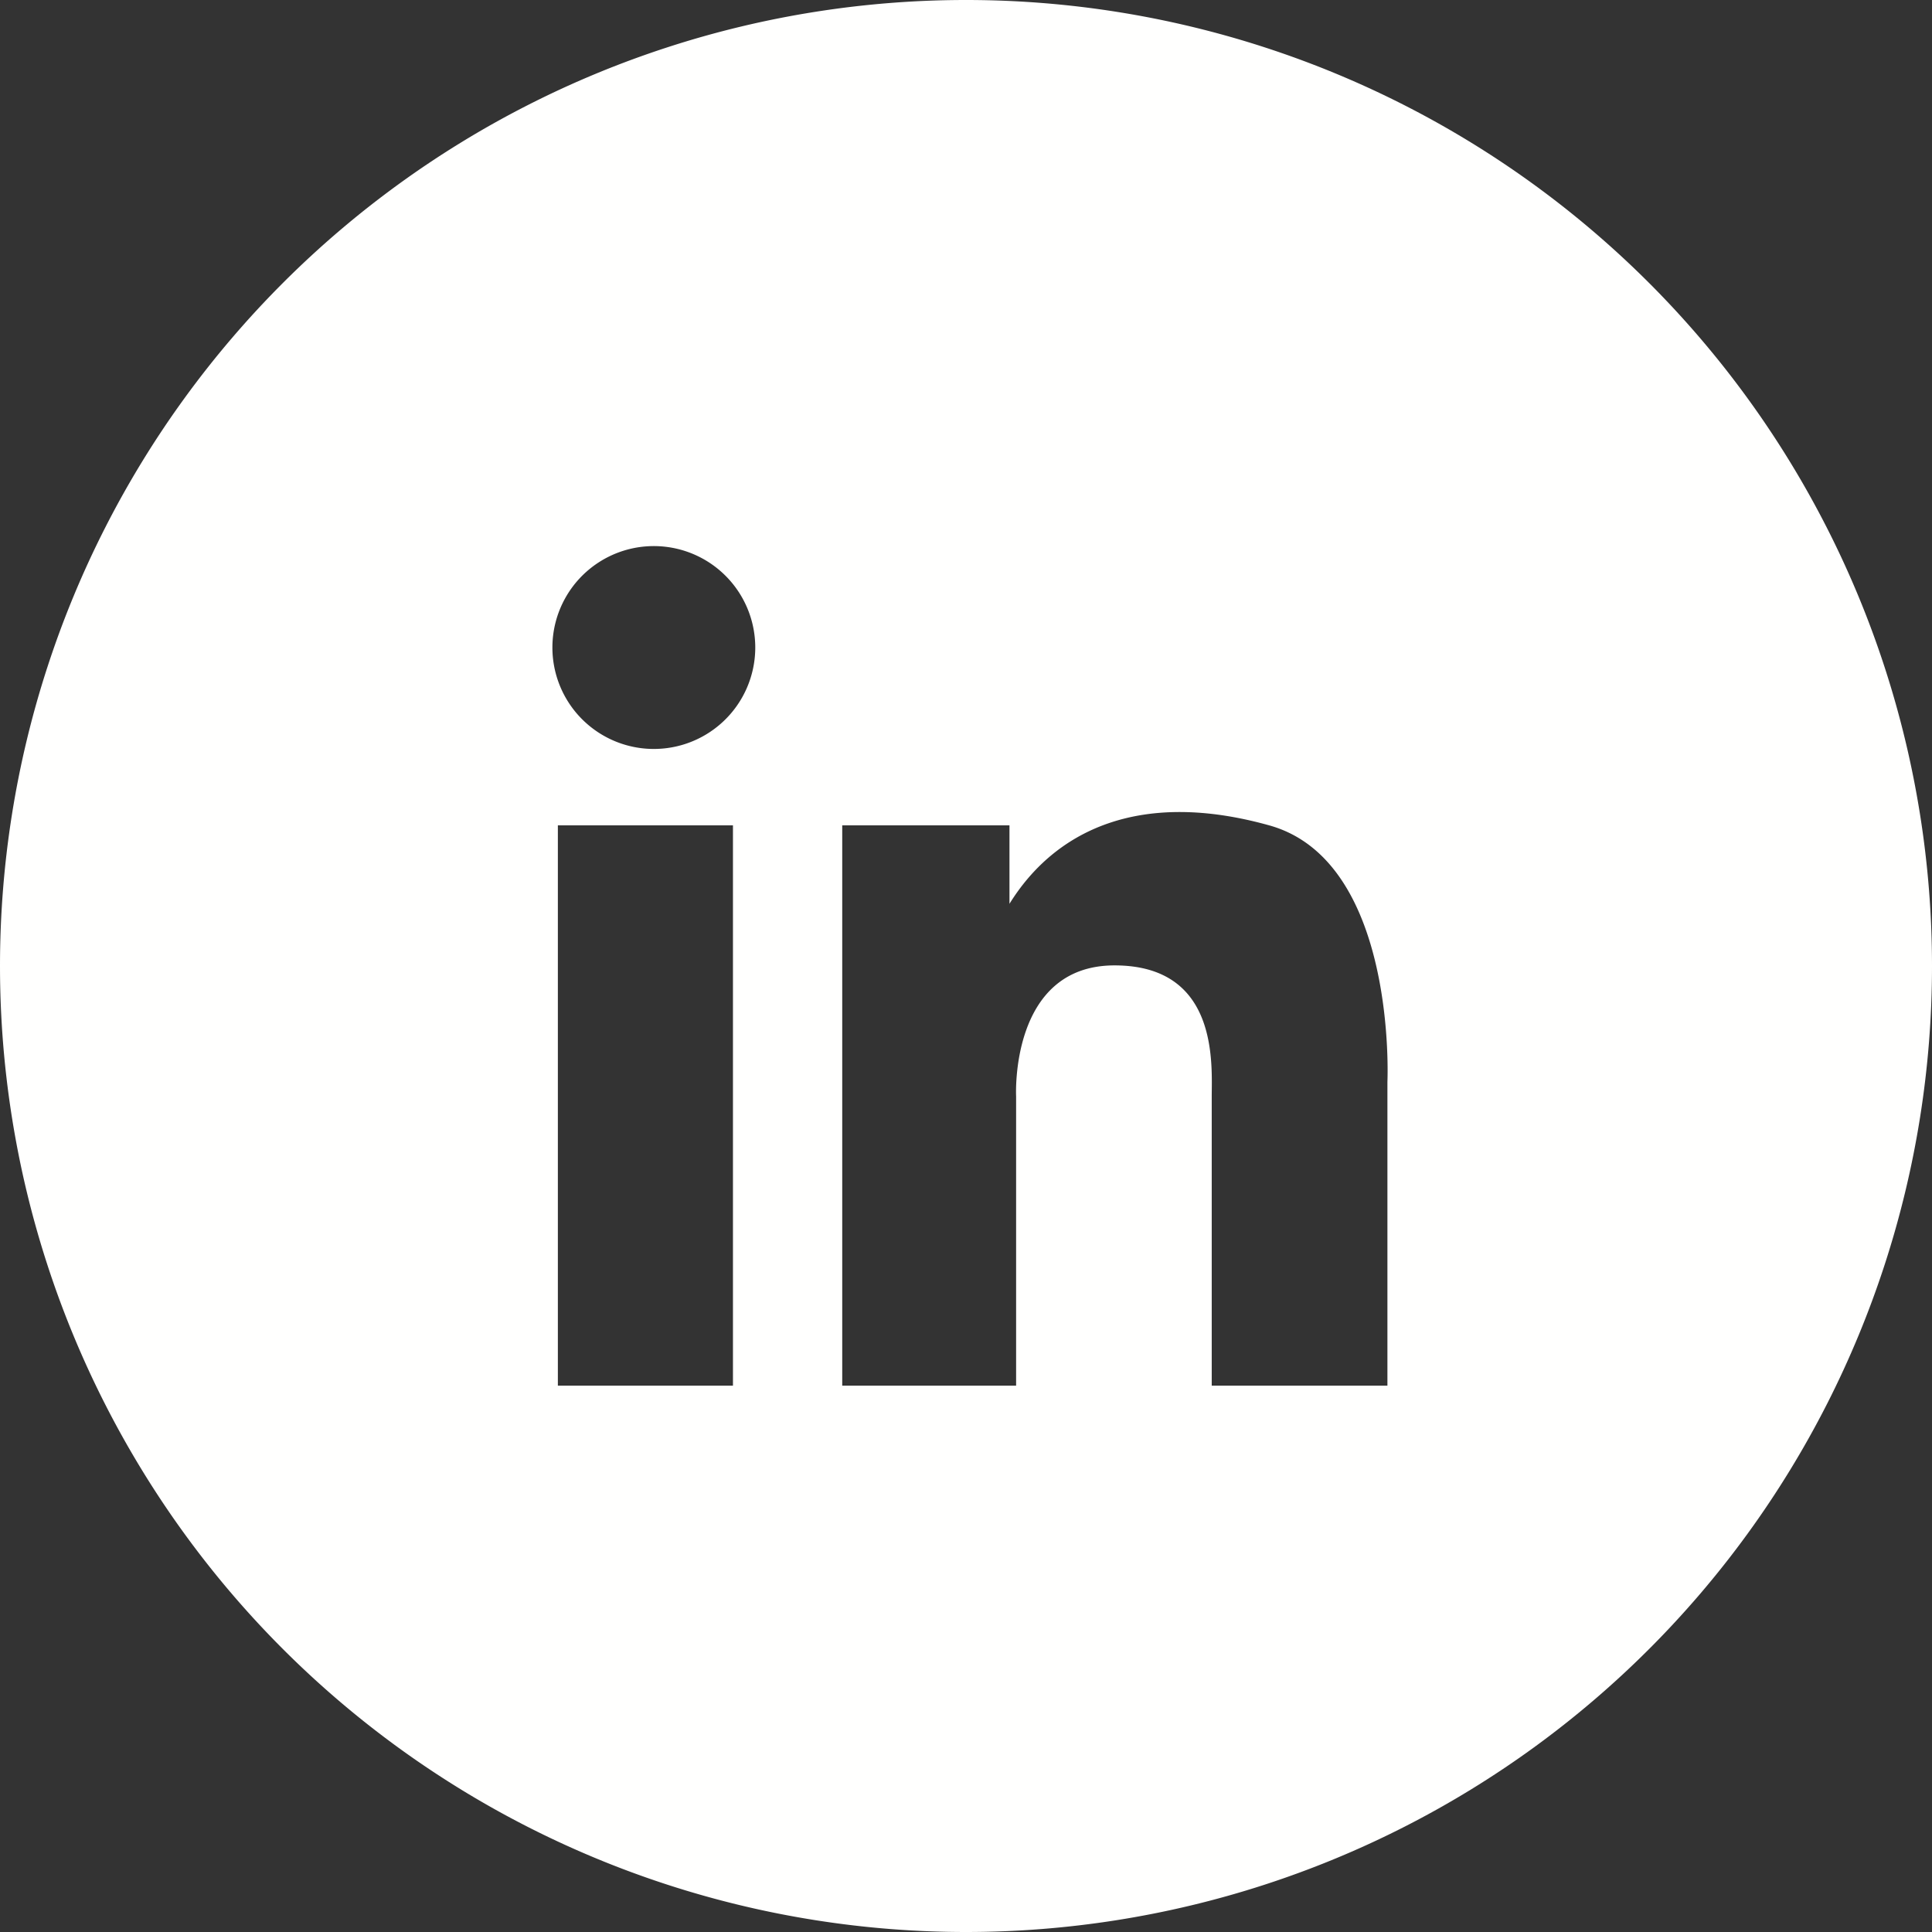
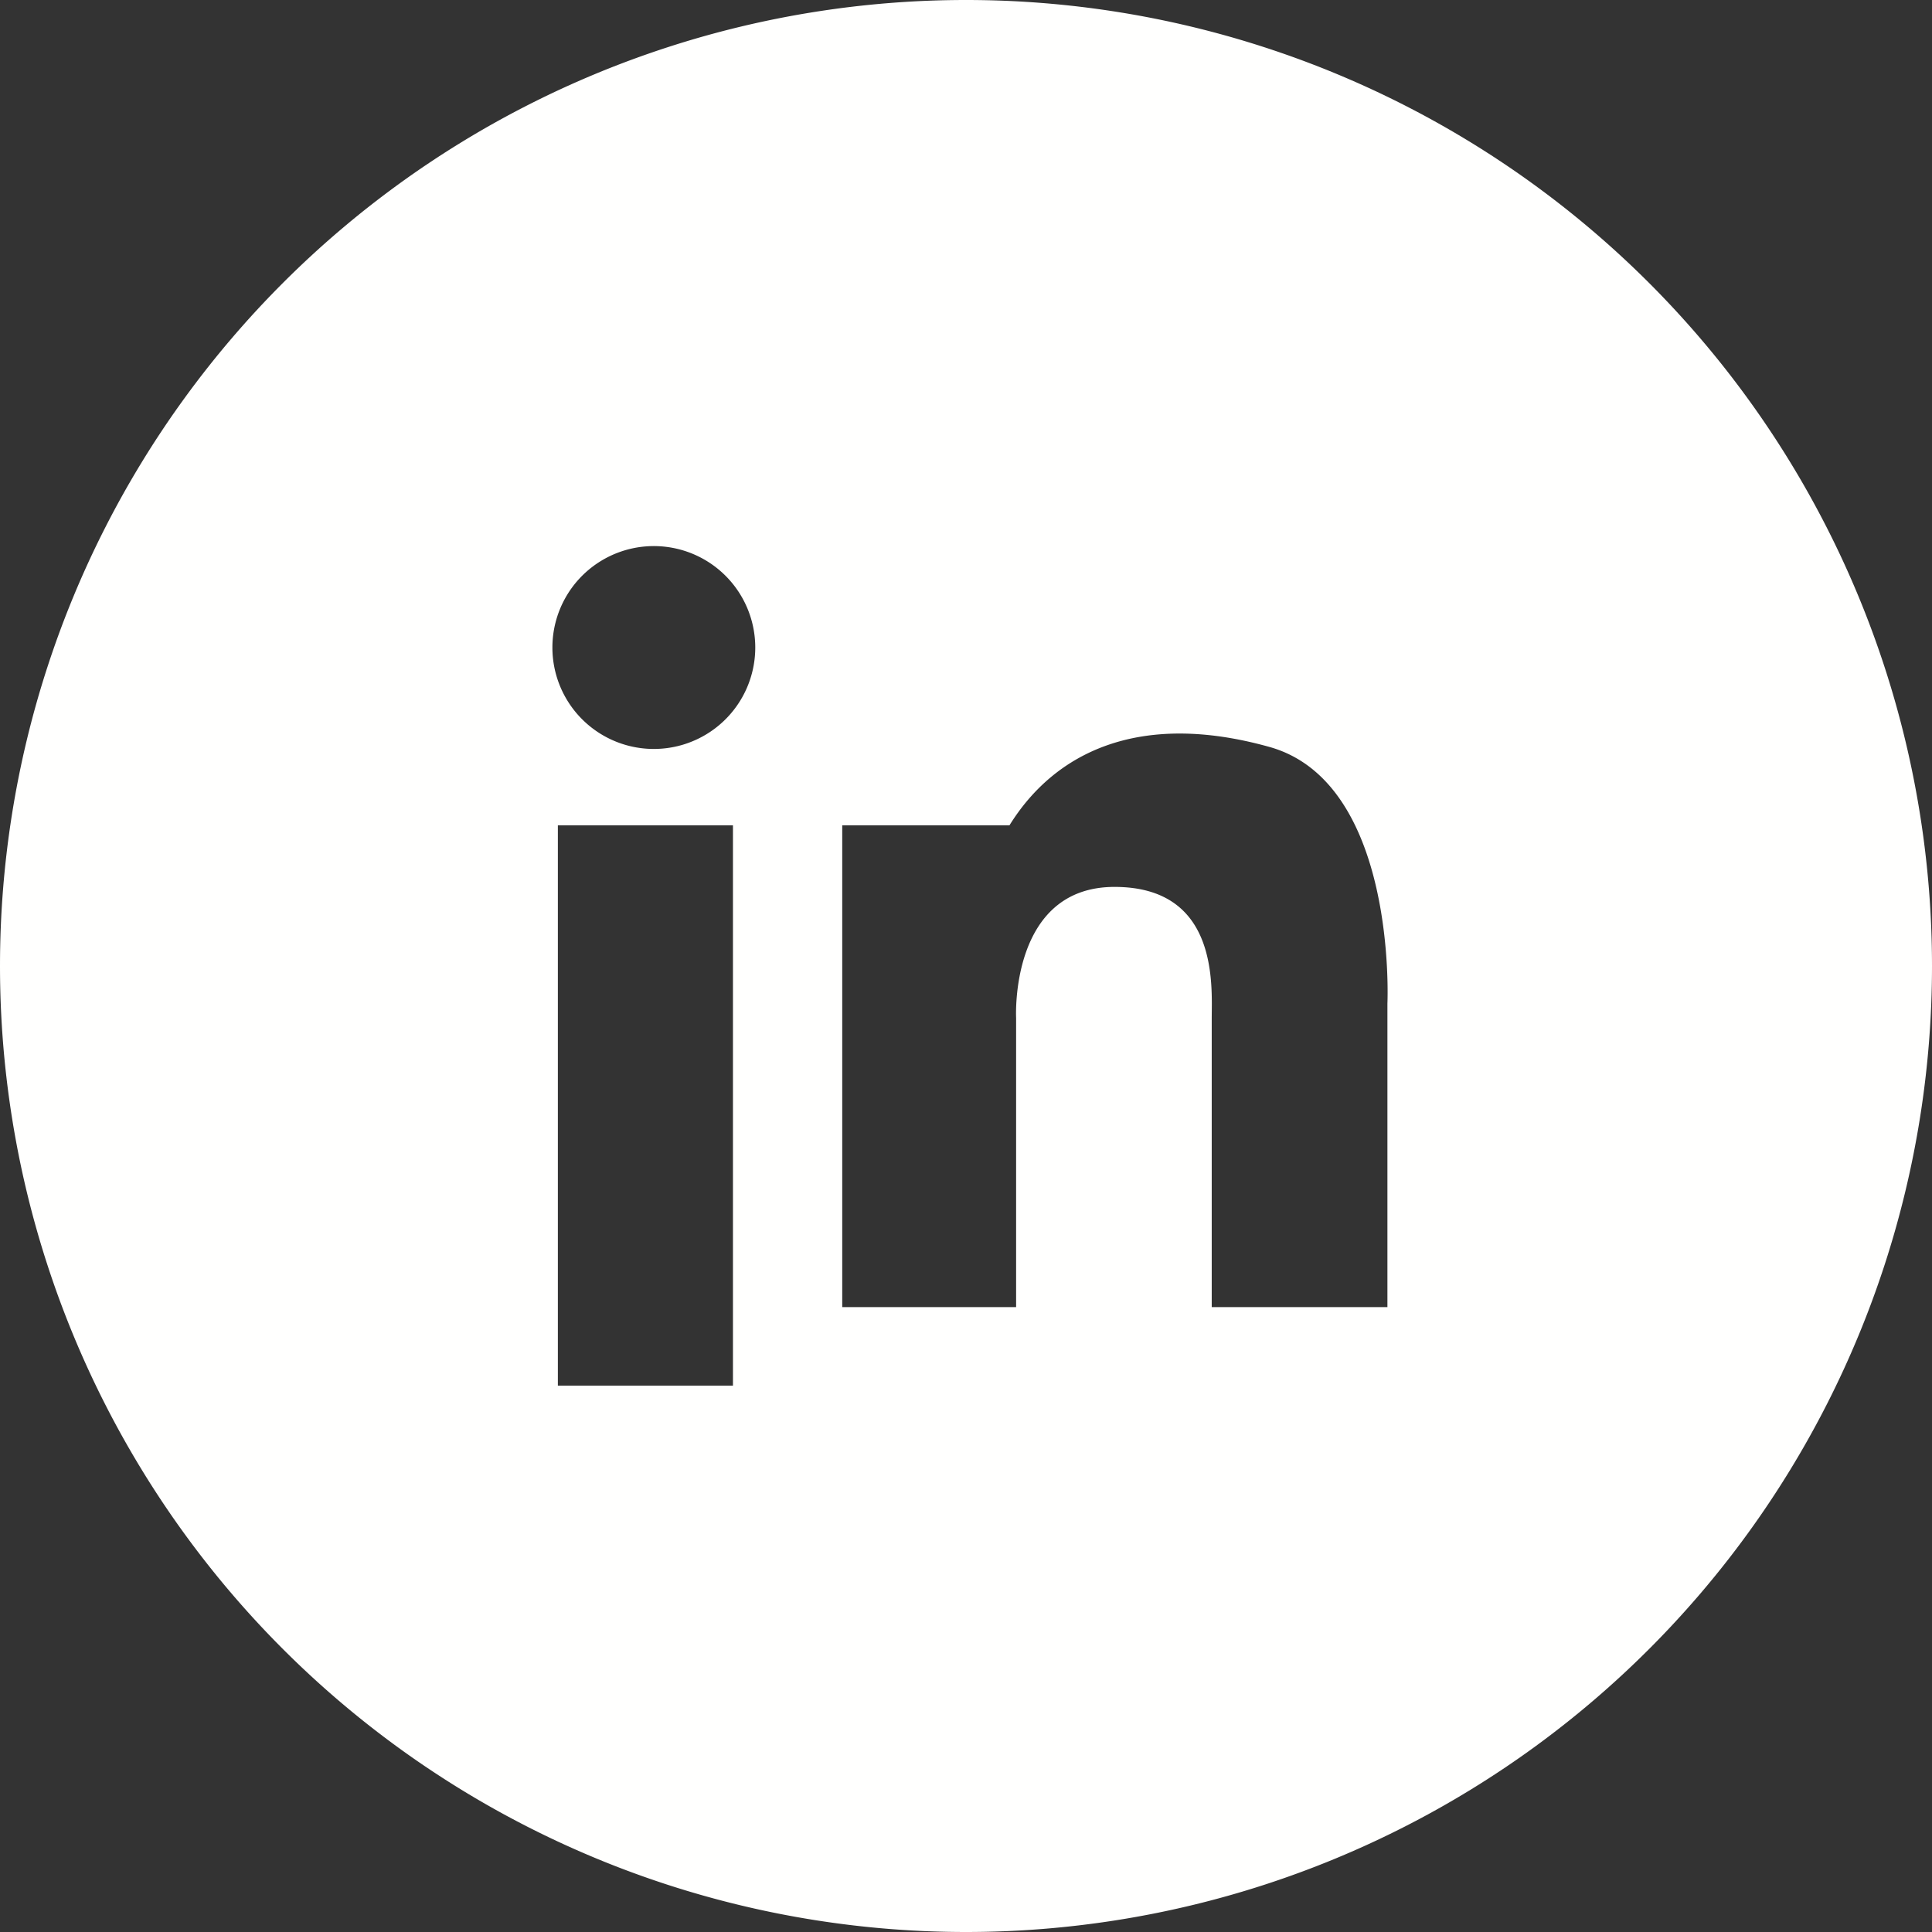
<svg xmlns="http://www.w3.org/2000/svg" xmlns:xlink="http://www.w3.org/1999/xlink" width="32" height="32" viewBox="0 0 32 32">
  <rect x="0" y="0" width="32" height="32" fill="#333333" stroke="none" />
  <defs>
-     <path id="xrysa" d="M810.7 956.05a1.68 1.68 0 1 1 0 3.35 1.68 1.68 0 0 1 0-3.35zm3.25 4.62h2.77v1.3c.75-1.21 2.15-1.9 4.3-1.3 2.13.59 1.96 4.25 1.96 4.25v5.03h-2.91v-4.78c0-.54.12-2.18-1.61-2.18-1.74 0-1.63 2.17-1.63 2.17v4.79h-2.88zm-4.71 0h2.9v9.28h-2.9zM832 963a16 16 0 1 0-32 0 16 16 0 0 0 32 0z" />
+     <path id="xrysa" d="M810.7 956.05a1.68 1.68 0 1 1 0 3.35 1.68 1.68 0 0 1 0-3.35zm3.25 4.62h2.77c.75-1.21 2.15-1.9 4.3-1.3 2.13.59 1.96 4.25 1.96 4.25v5.03h-2.91v-4.78c0-.54.12-2.18-1.61-2.18-1.74 0-1.63 2.17-1.63 2.17v4.79h-2.88zm-4.71 0h2.9v9.28h-2.9zM832 963a16 16 0 1 0-32 0 16 16 0 0 0 32 0z" />
  </defs>
  <g>
    <g transform="translate(-800 -947)">
      <use fill="#fffffe" xlink:href="#xrysa" />
    </g>
  </g>
</svg>